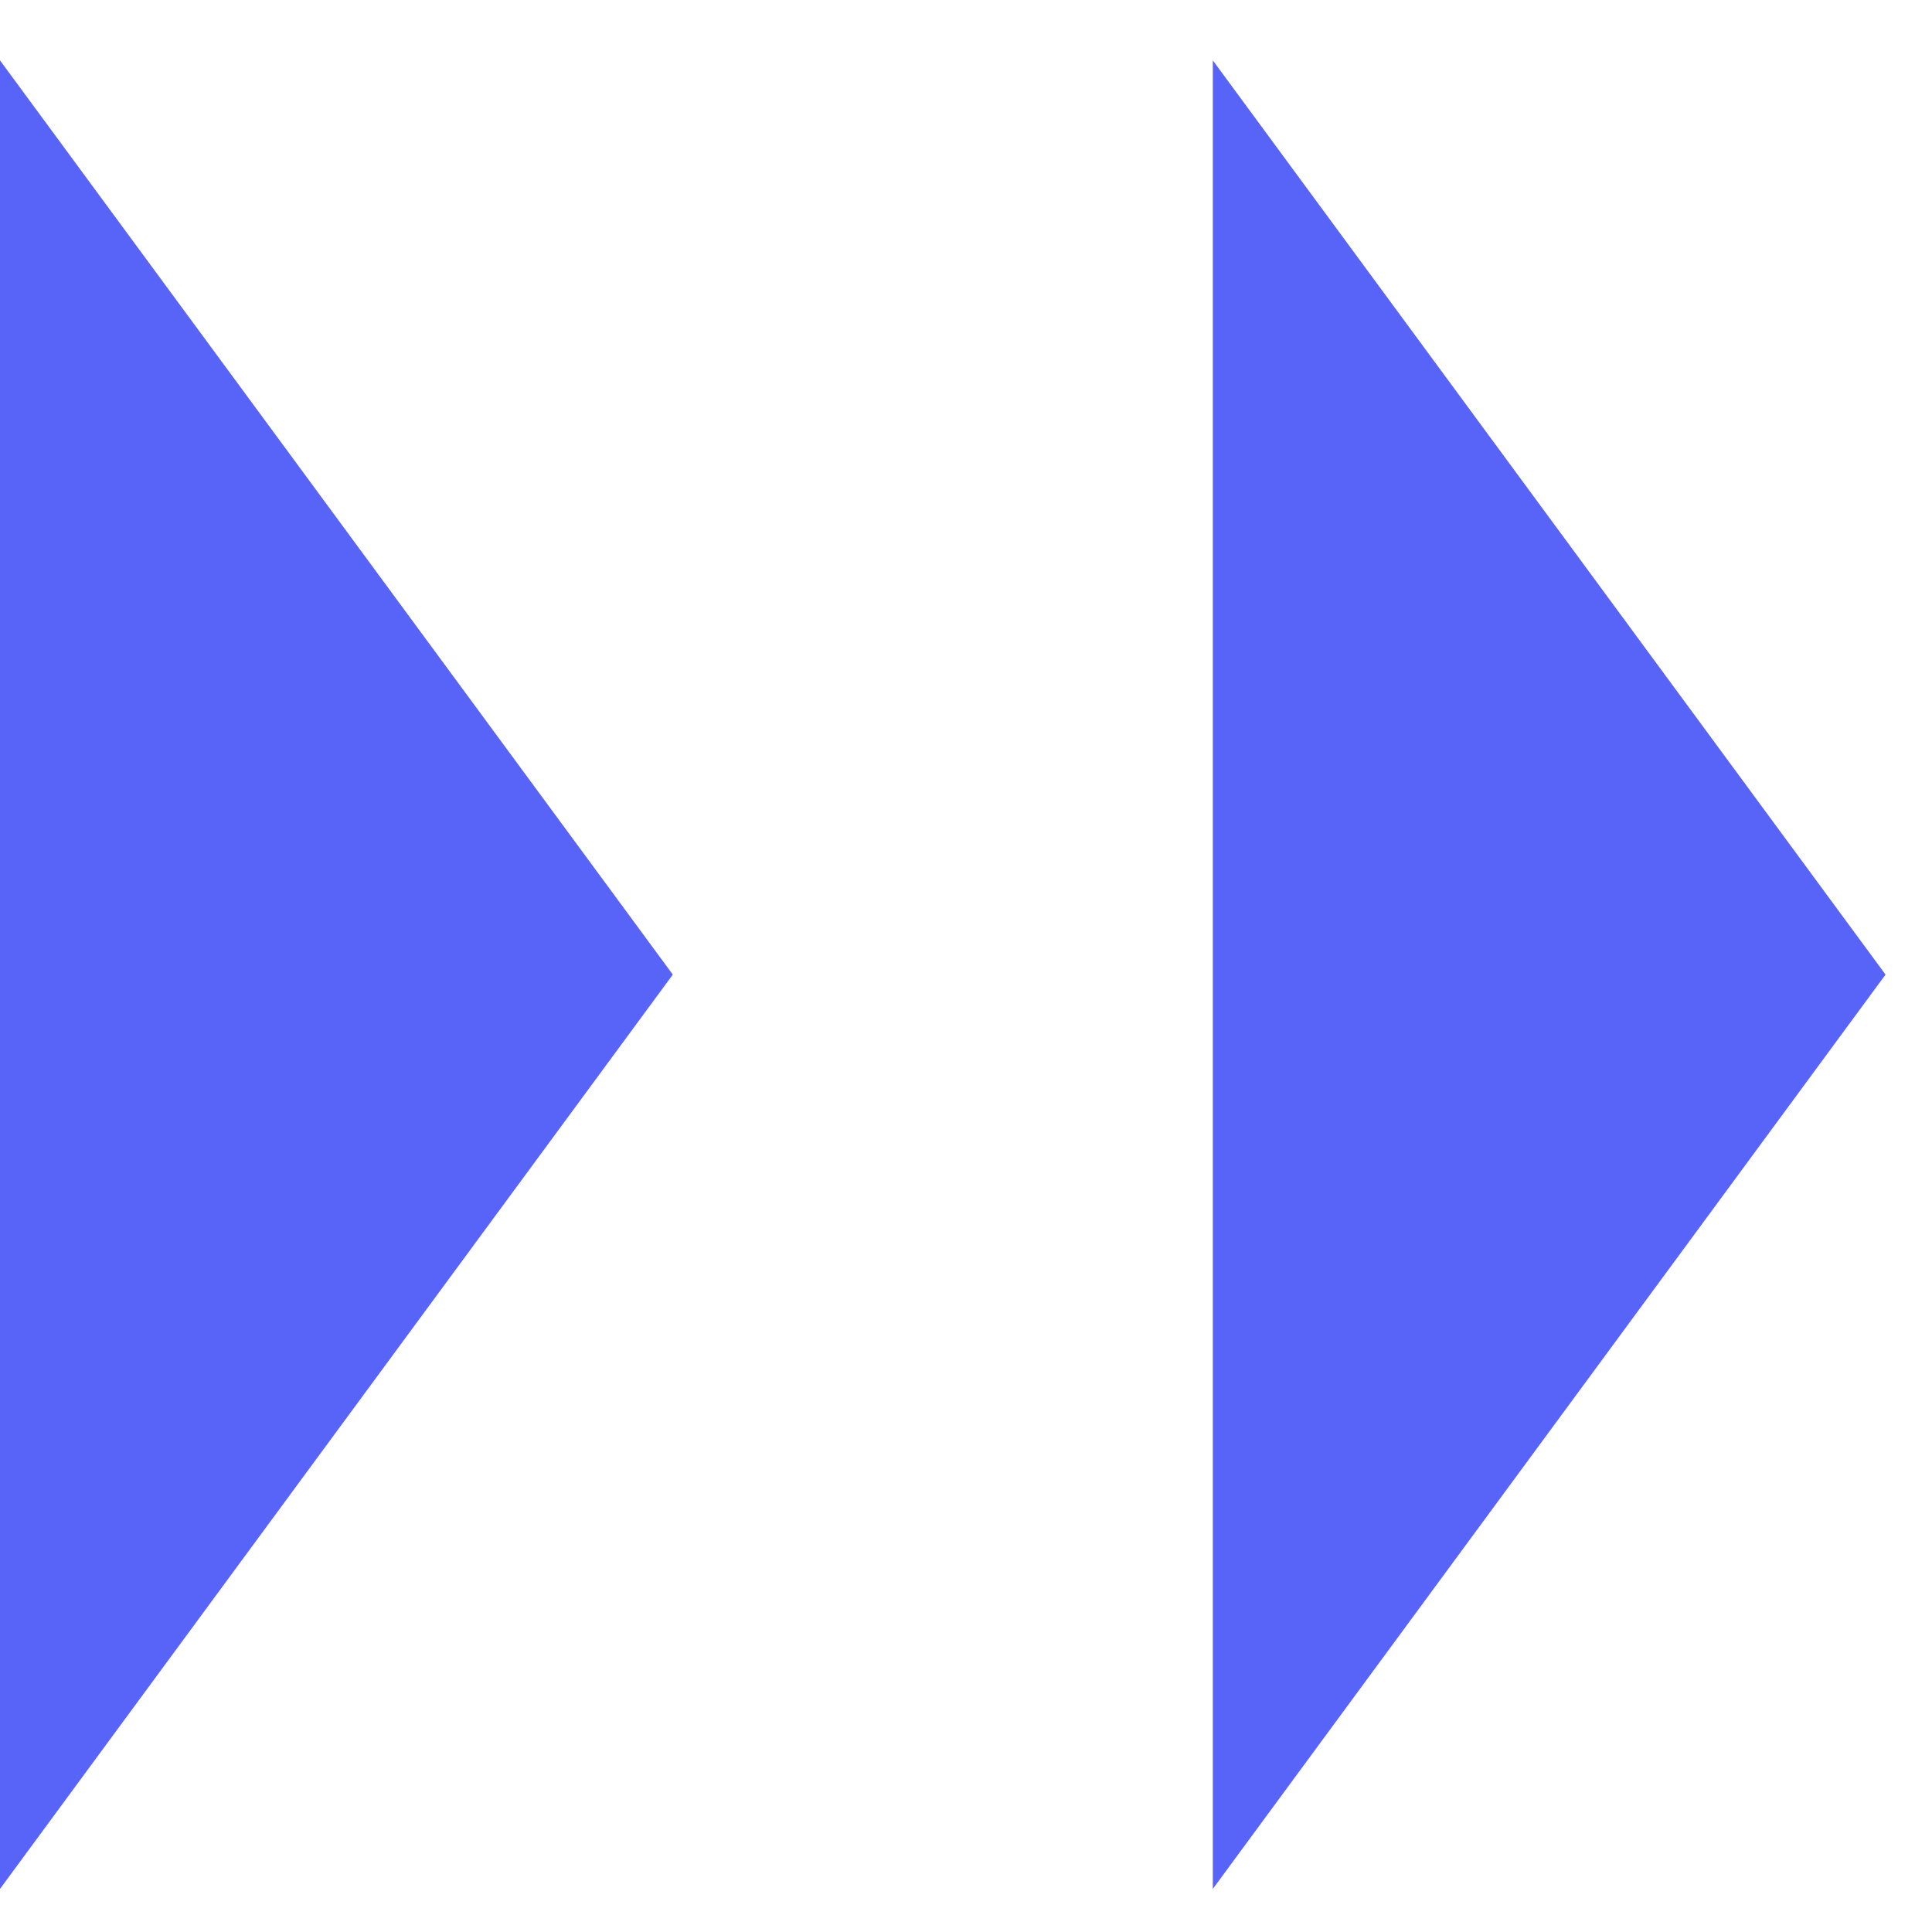
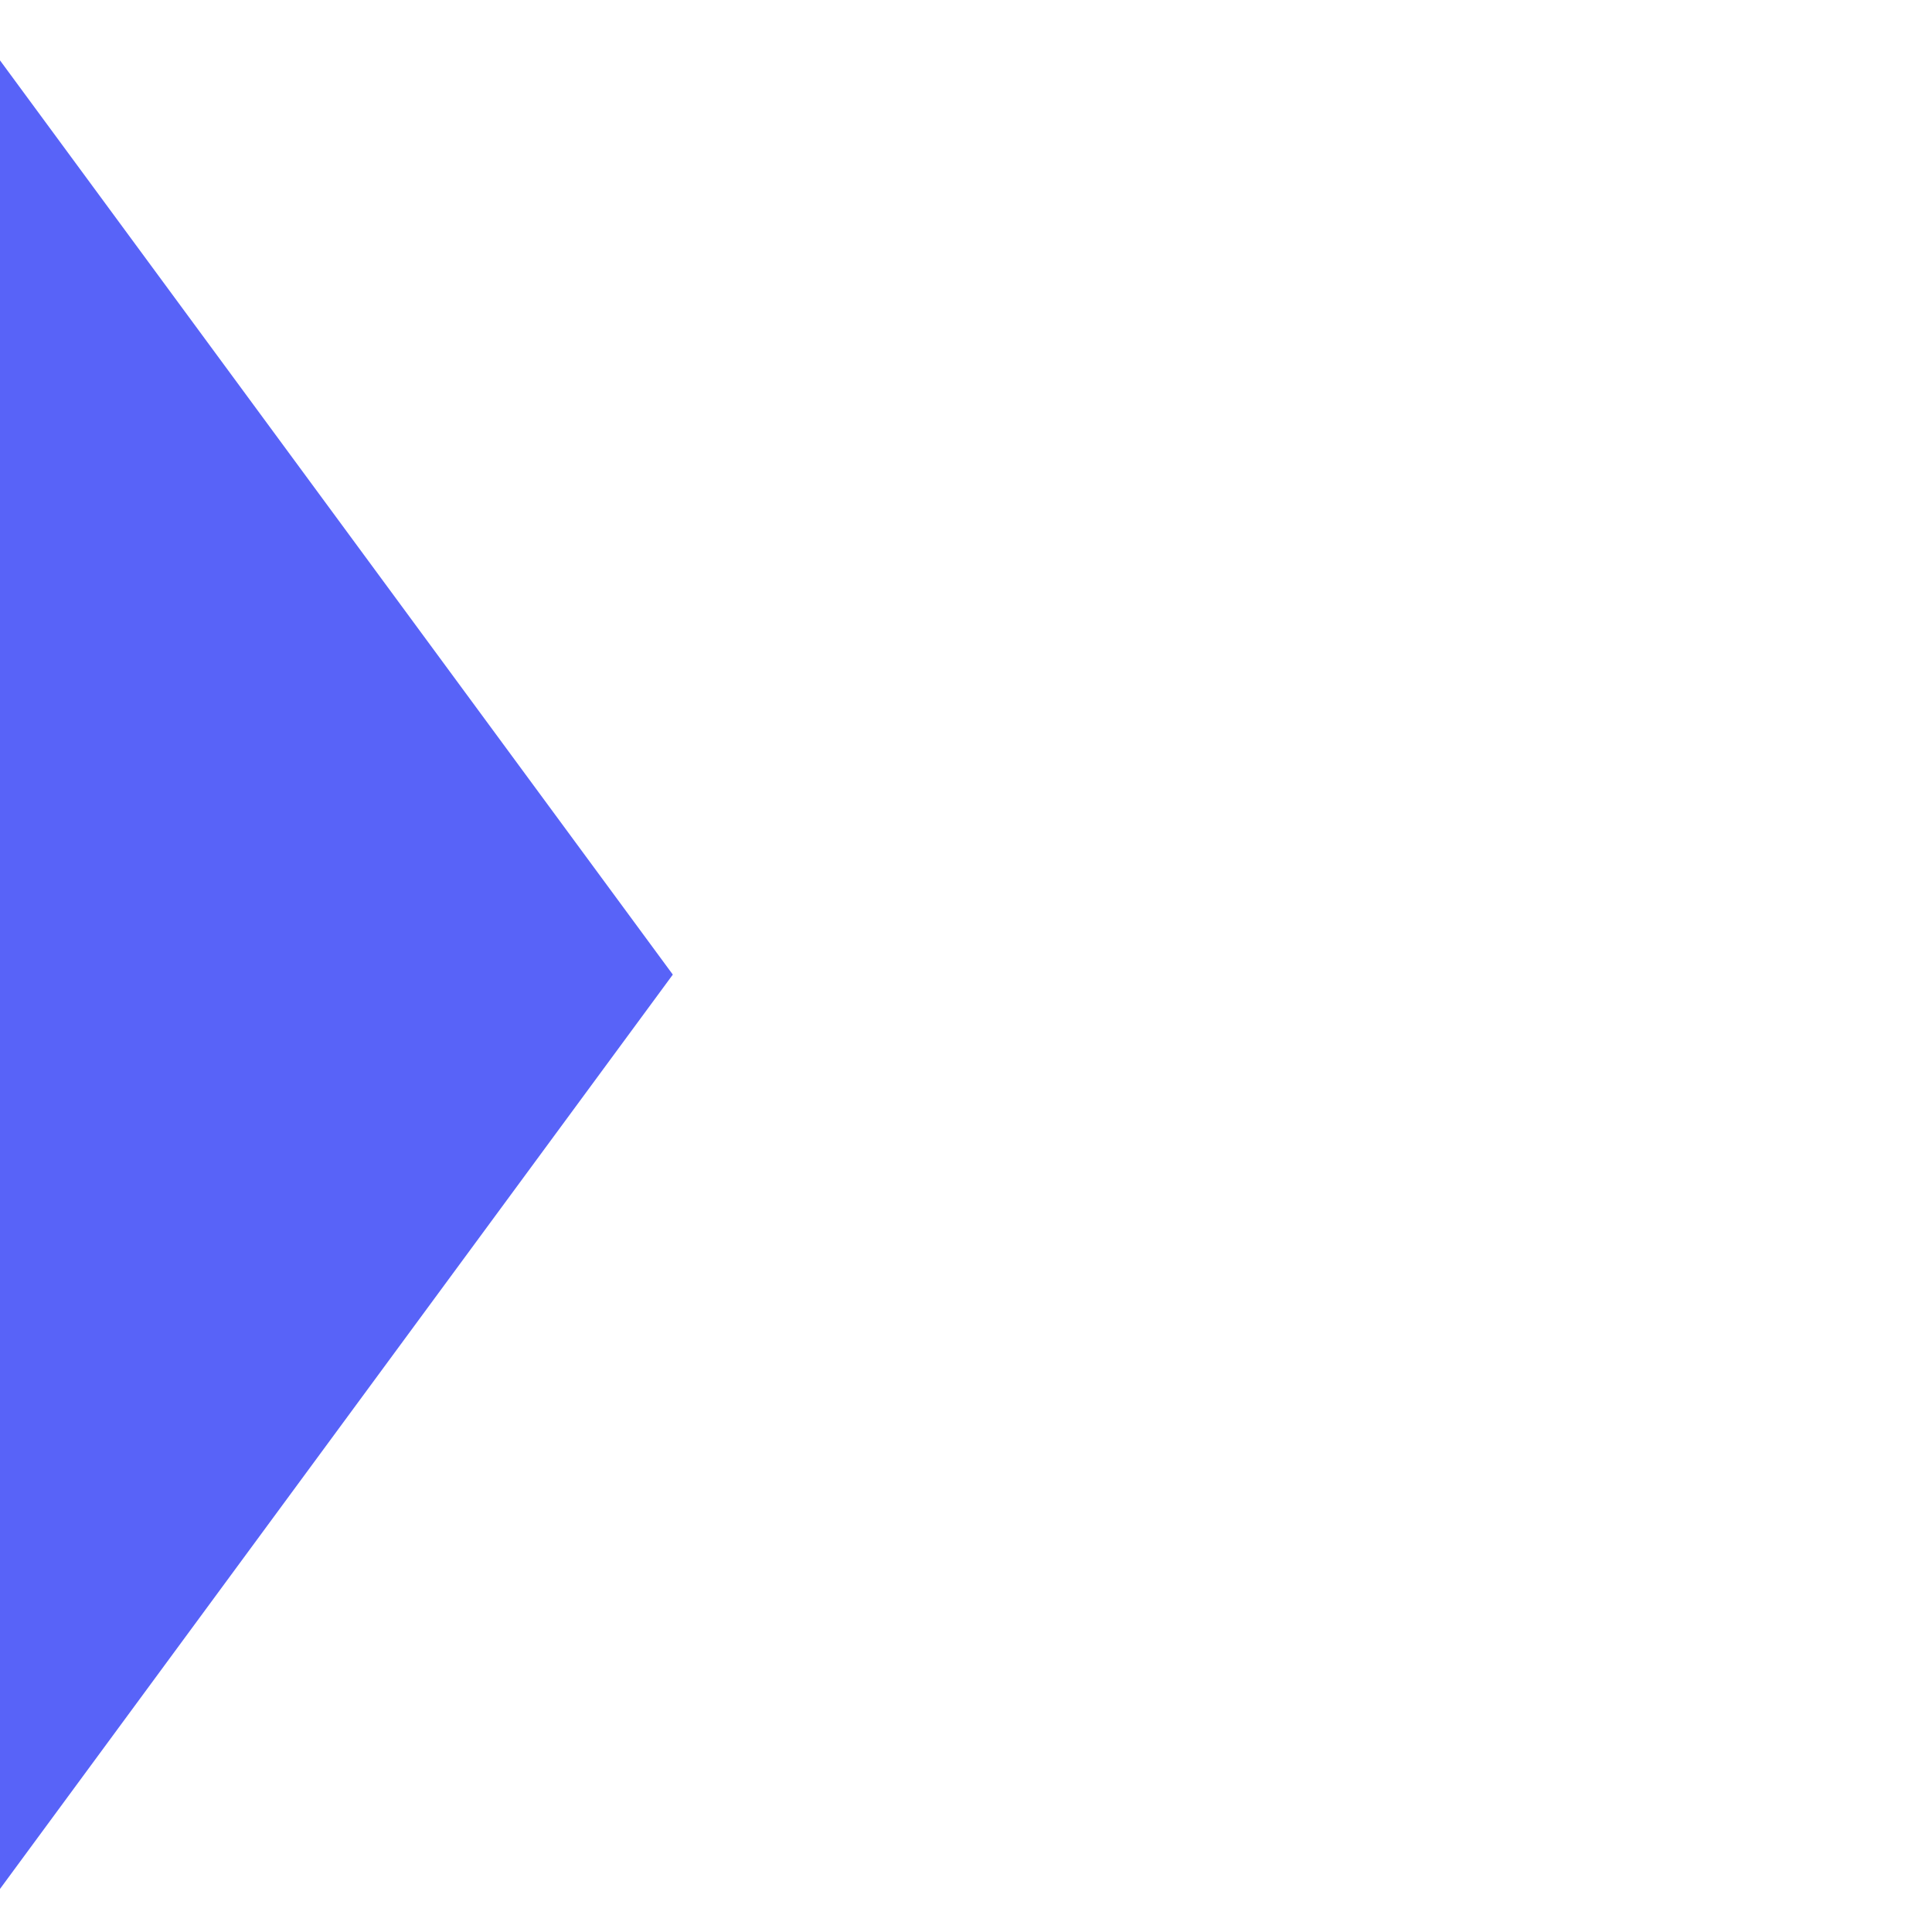
<svg xmlns="http://www.w3.org/2000/svg" width="20" height="20" viewBox="0 0 20 20" fill="none">
-   <path d="M19.519 10.089L12.555 0.625V19.554L19.519 10.089Z" fill="#5863F8" />
-   <path d="M6.965 10.089L0 0.625V19.554L6.965 10.089Z" fill="#5863F8" />
+   <path d="M6.965 10.089L0 0.625V19.554L6.965 10.089" fill="#5863F8" />
</svg>